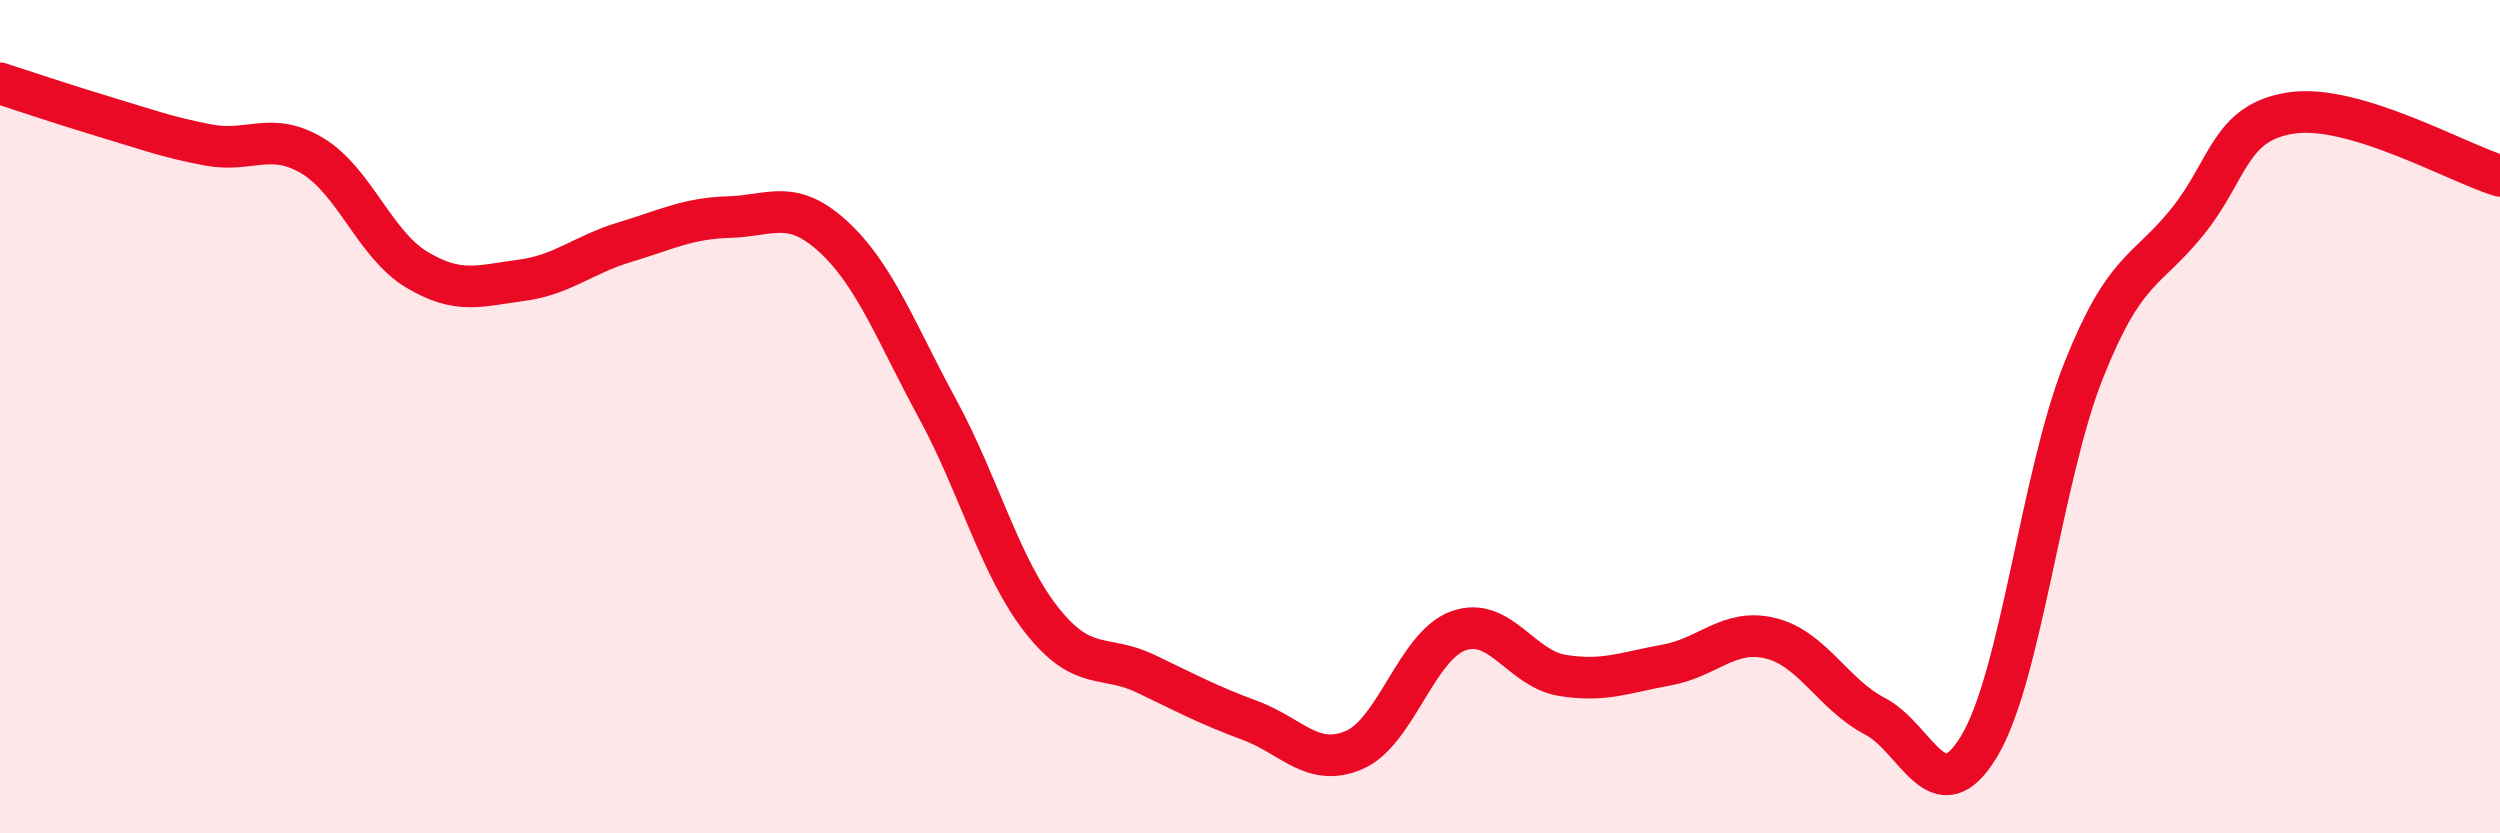
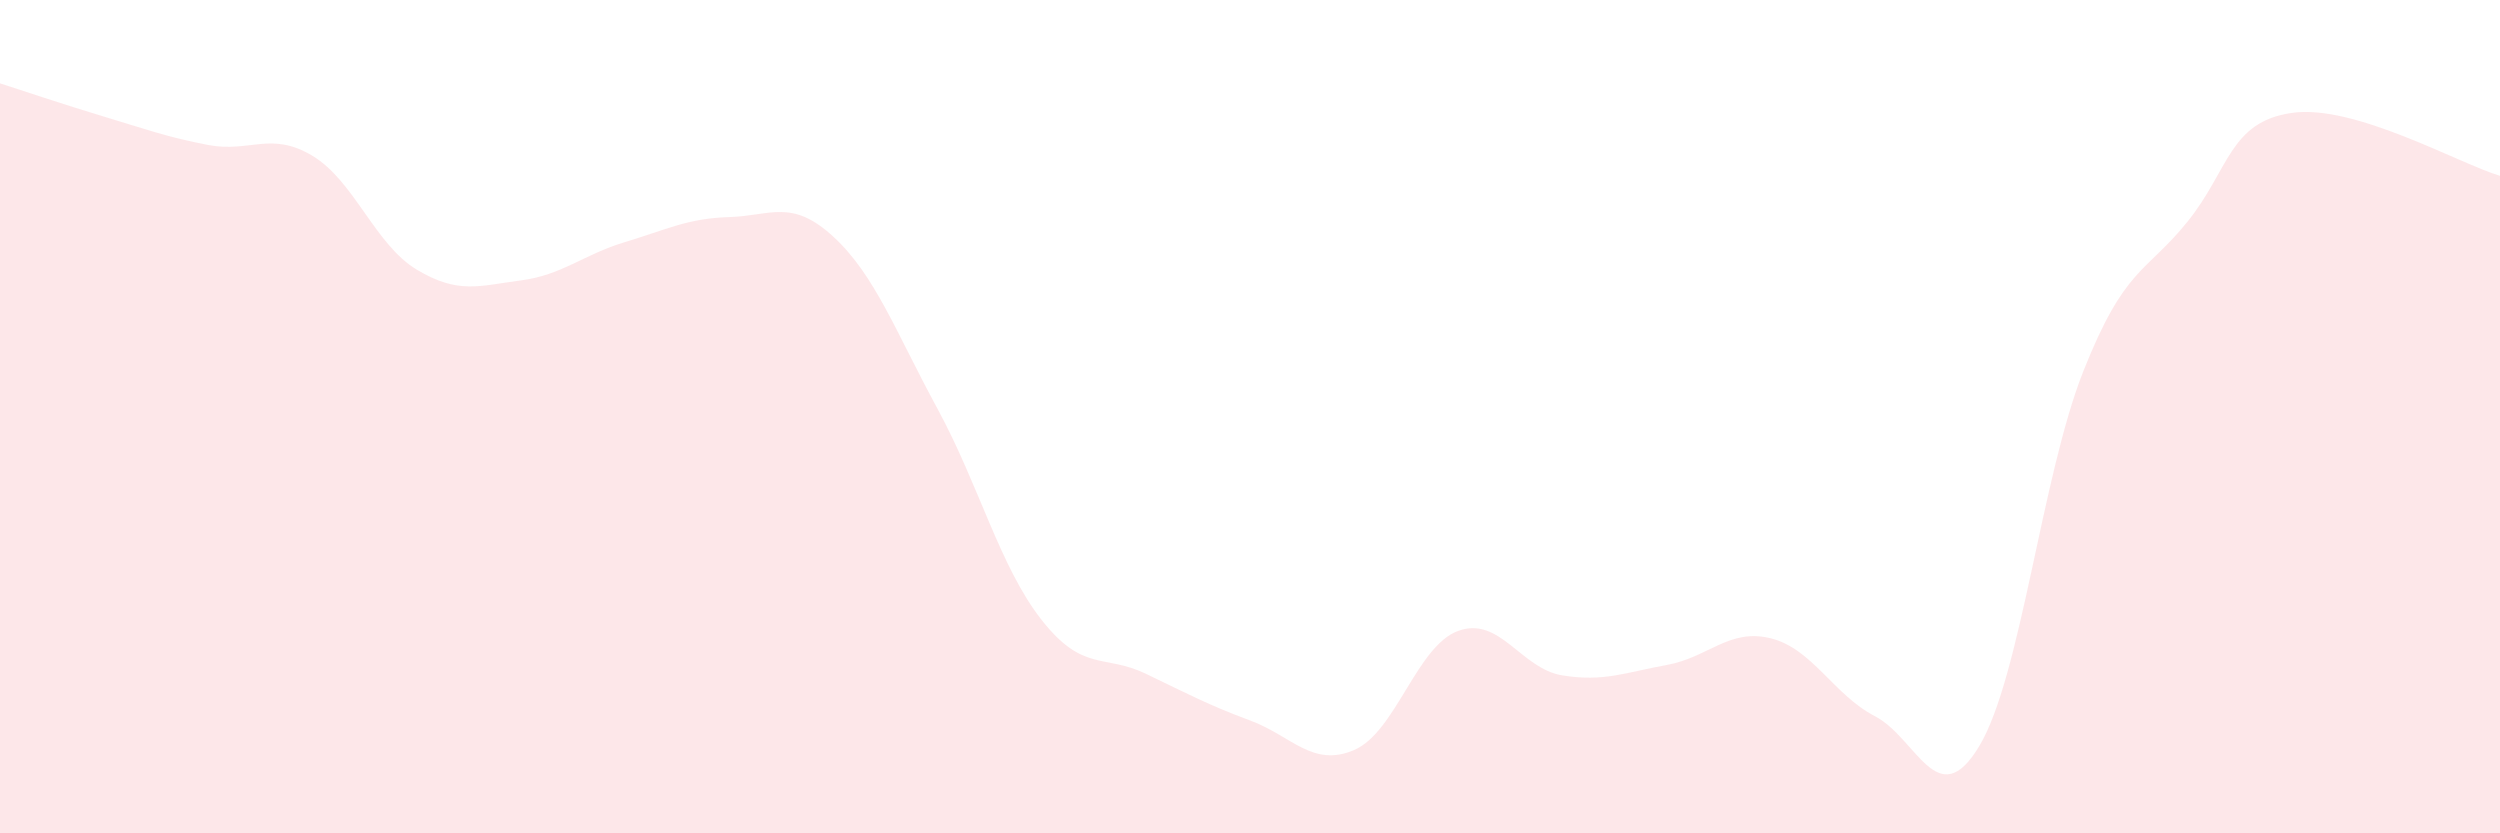
<svg xmlns="http://www.w3.org/2000/svg" width="60" height="20" viewBox="0 0 60 20">
  <path d="M 0,2 C 0.5,2.16 1.5,2.5 2.5,2.8 C 3.5,3.1 4,3.29 5,3.48 C 6,3.67 6.5,3.14 7.5,3.74 C 8.5,4.34 9,5.87 10,6.47 C 11,7.07 11.5,6.86 12.5,6.73 C 13.5,6.6 14,6.11 15,5.81 C 16,5.51 16.5,5.24 17.5,5.21 C 18.5,5.18 19,4.76 20,5.68 C 21,6.6 21.5,7.97 22.5,9.81 C 23.5,11.65 24,13.61 25,14.88 C 26,16.15 26.5,15.69 27.5,16.17 C 28.5,16.65 29,16.92 30,17.29 C 31,17.66 31.5,18.43 32.5,18 C 33.5,17.57 34,15.5 35,15.14 C 36,14.78 36.5,16.05 37.5,16.21 C 38.5,16.37 39,16.14 40,15.96 C 41,15.78 41.5,15.07 42.5,15.32 C 43.5,15.57 44,16.67 45,17.19 C 46,17.71 46.5,19.57 47.5,17.91 C 48.5,16.25 49,11.43 50,8.91 C 51,6.39 51.5,6.56 52.5,5.32 C 53.5,4.08 53.5,2.93 55,2.71 C 56.5,2.49 59,3.92 60,4.22L60 20L0 20Z" fill="#EB0A25" opacity="0.1" stroke-linecap="round" stroke-linejoin="round" />
-   <path d="M 0,2 C 0.5,2.16 1.5,2.5 2.5,2.8 C 3.5,3.1 4,3.29 5,3.48 C 6,3.67 6.5,3.14 7.5,3.74 C 8.5,4.34 9,5.87 10,6.47 C 11,7.07 11.5,6.86 12.5,6.73 C 13.5,6.6 14,6.11 15,5.81 C 16,5.51 16.5,5.24 17.5,5.21 C 18.5,5.18 19,4.76 20,5.68 C 21,6.6 21.5,7.97 22.5,9.81 C 23.5,11.65 24,13.61 25,14.88 C 26,16.15 26.5,15.69 27.5,16.17 C 28.5,16.65 29,16.92 30,17.29 C 31,17.66 31.5,18.43 32.5,18 C 33.5,17.57 34,15.5 35,15.14 C 36,14.78 36.5,16.05 37.5,16.21 C 38.5,16.37 39,16.14 40,15.96 C 41,15.78 41.5,15.07 42.5,15.32 C 43.5,15.57 44,16.67 45,17.19 C 46,17.71 46.5,19.57 47.5,17.91 C 48.5,16.25 49,11.43 50,8.91 C 51,6.39 51.5,6.56 52.5,5.32 C 53.5,4.08 53.5,2.93 55,2.71 C 56.5,2.49 59,3.92 60,4.22" stroke="#EB0A25" stroke-width="1" fill="none" stroke-linecap="round" stroke-linejoin="round" />
</svg>